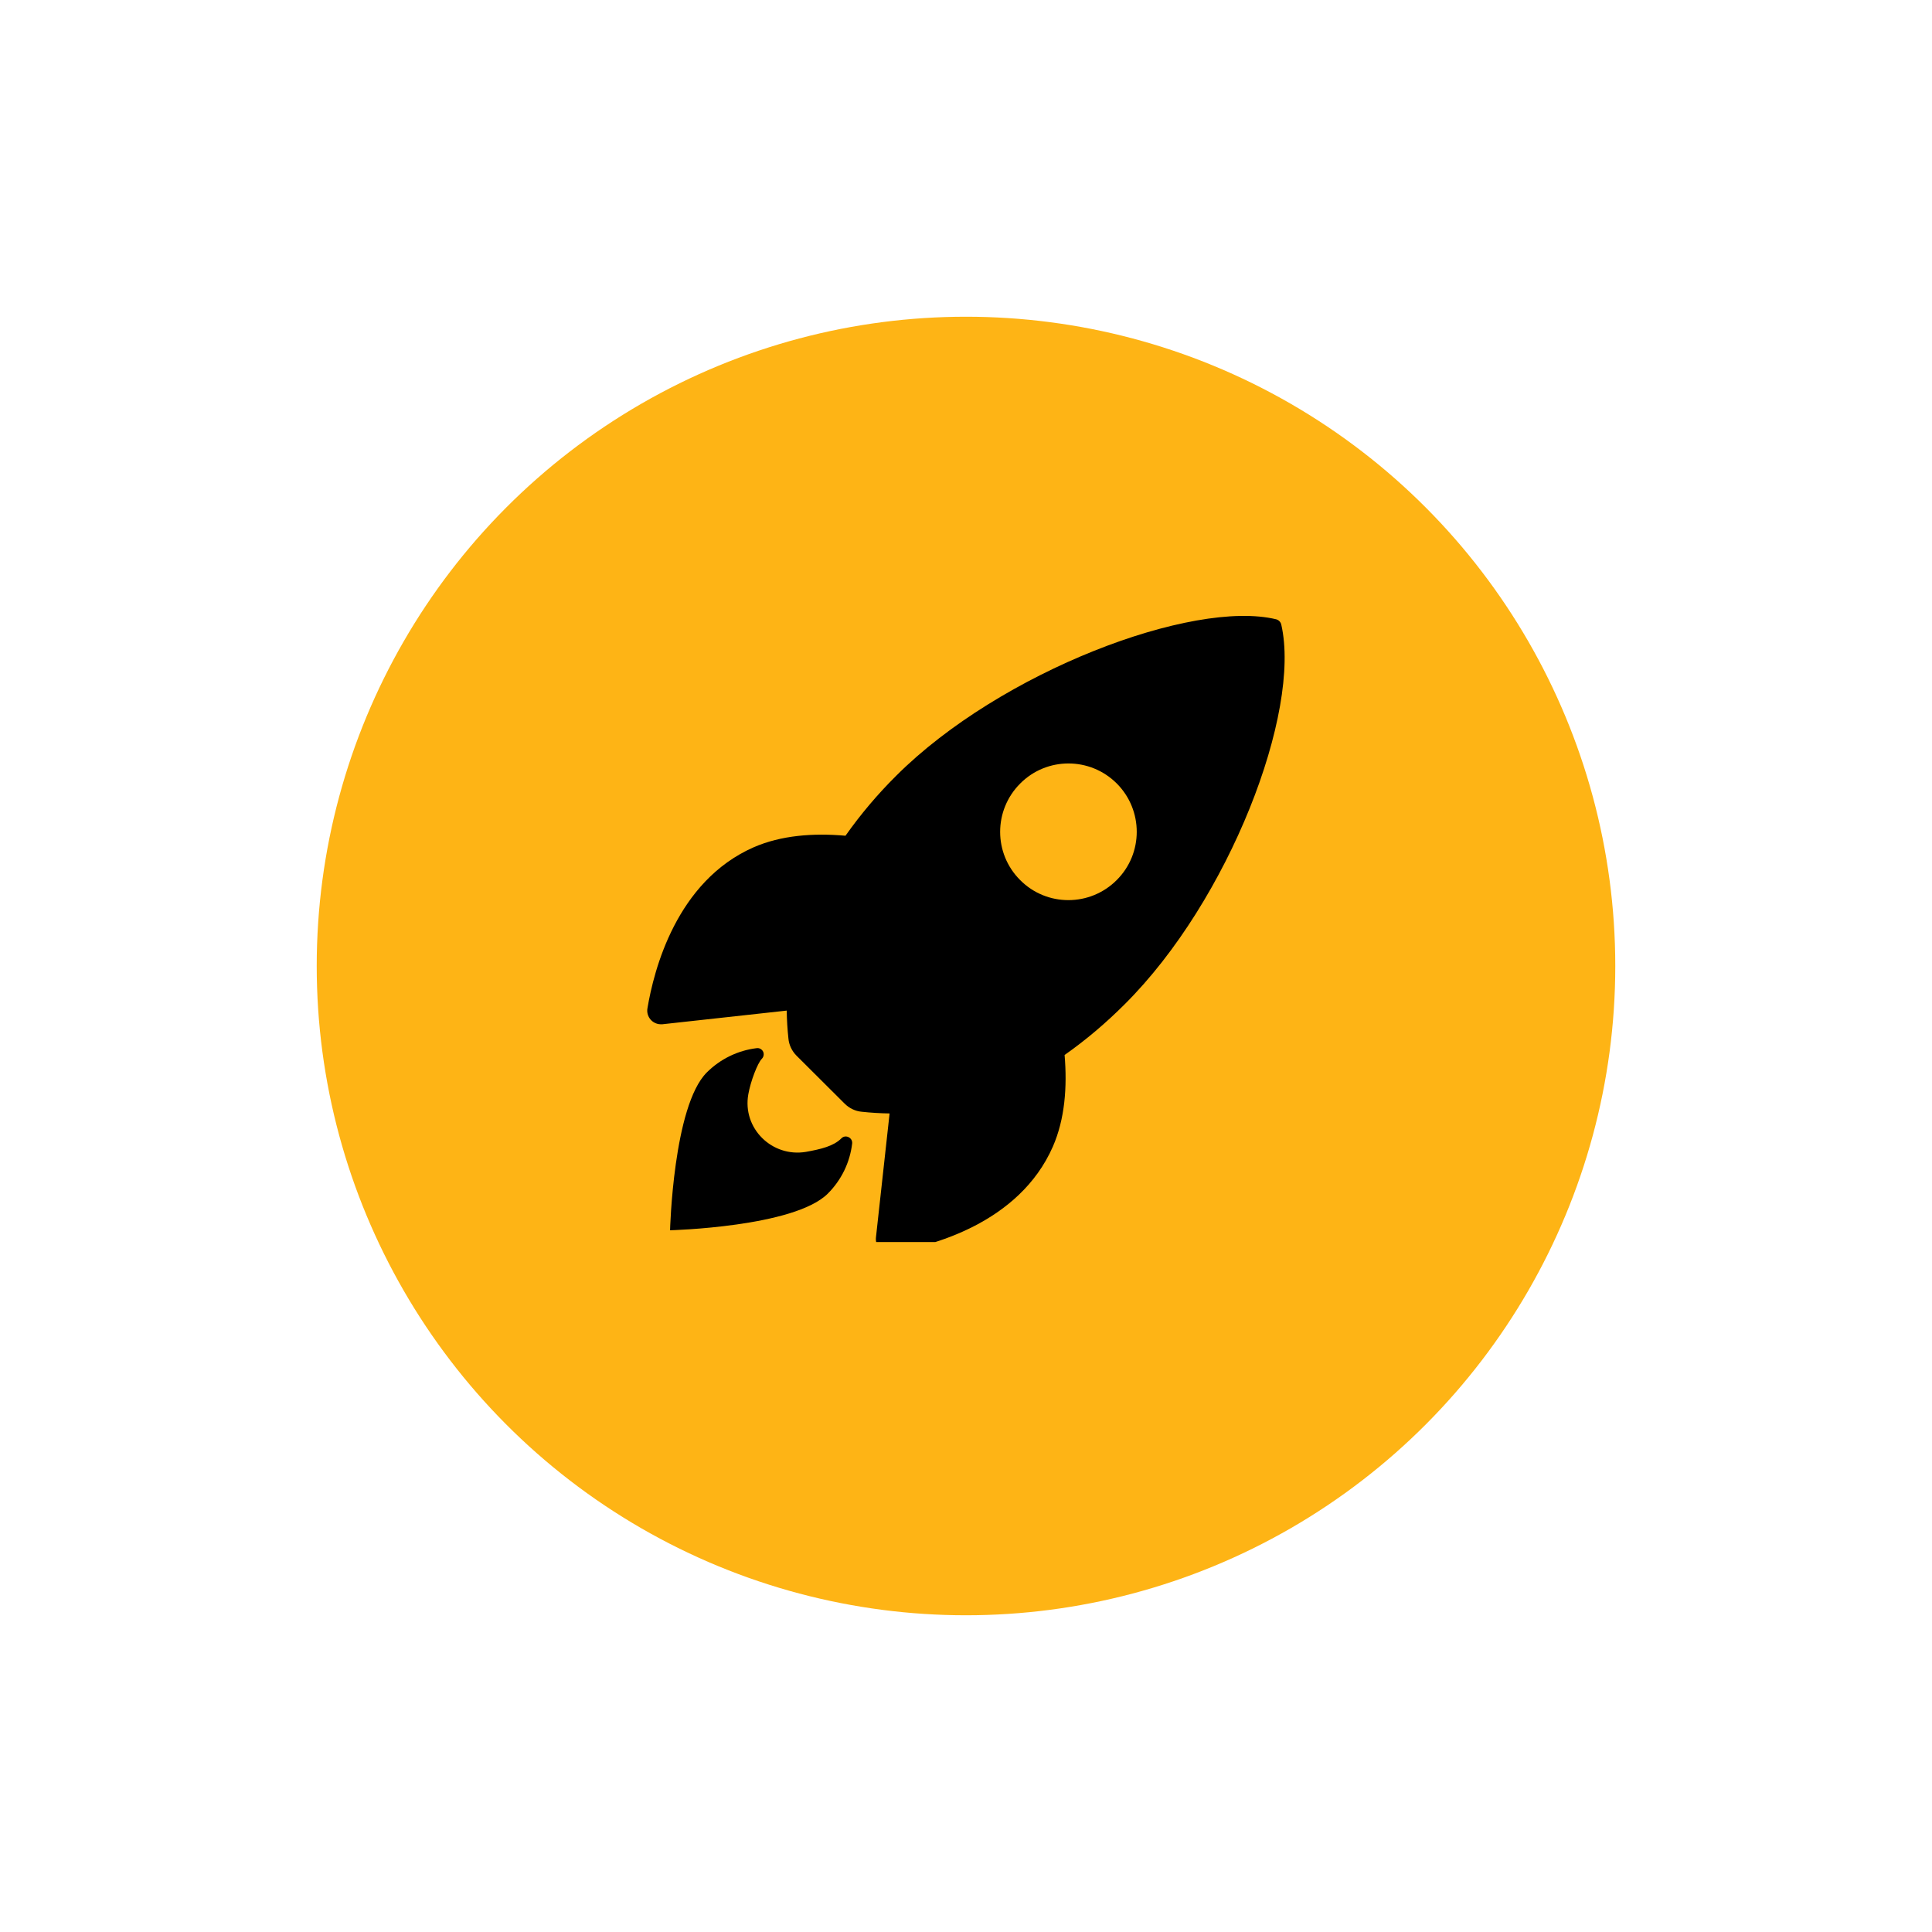
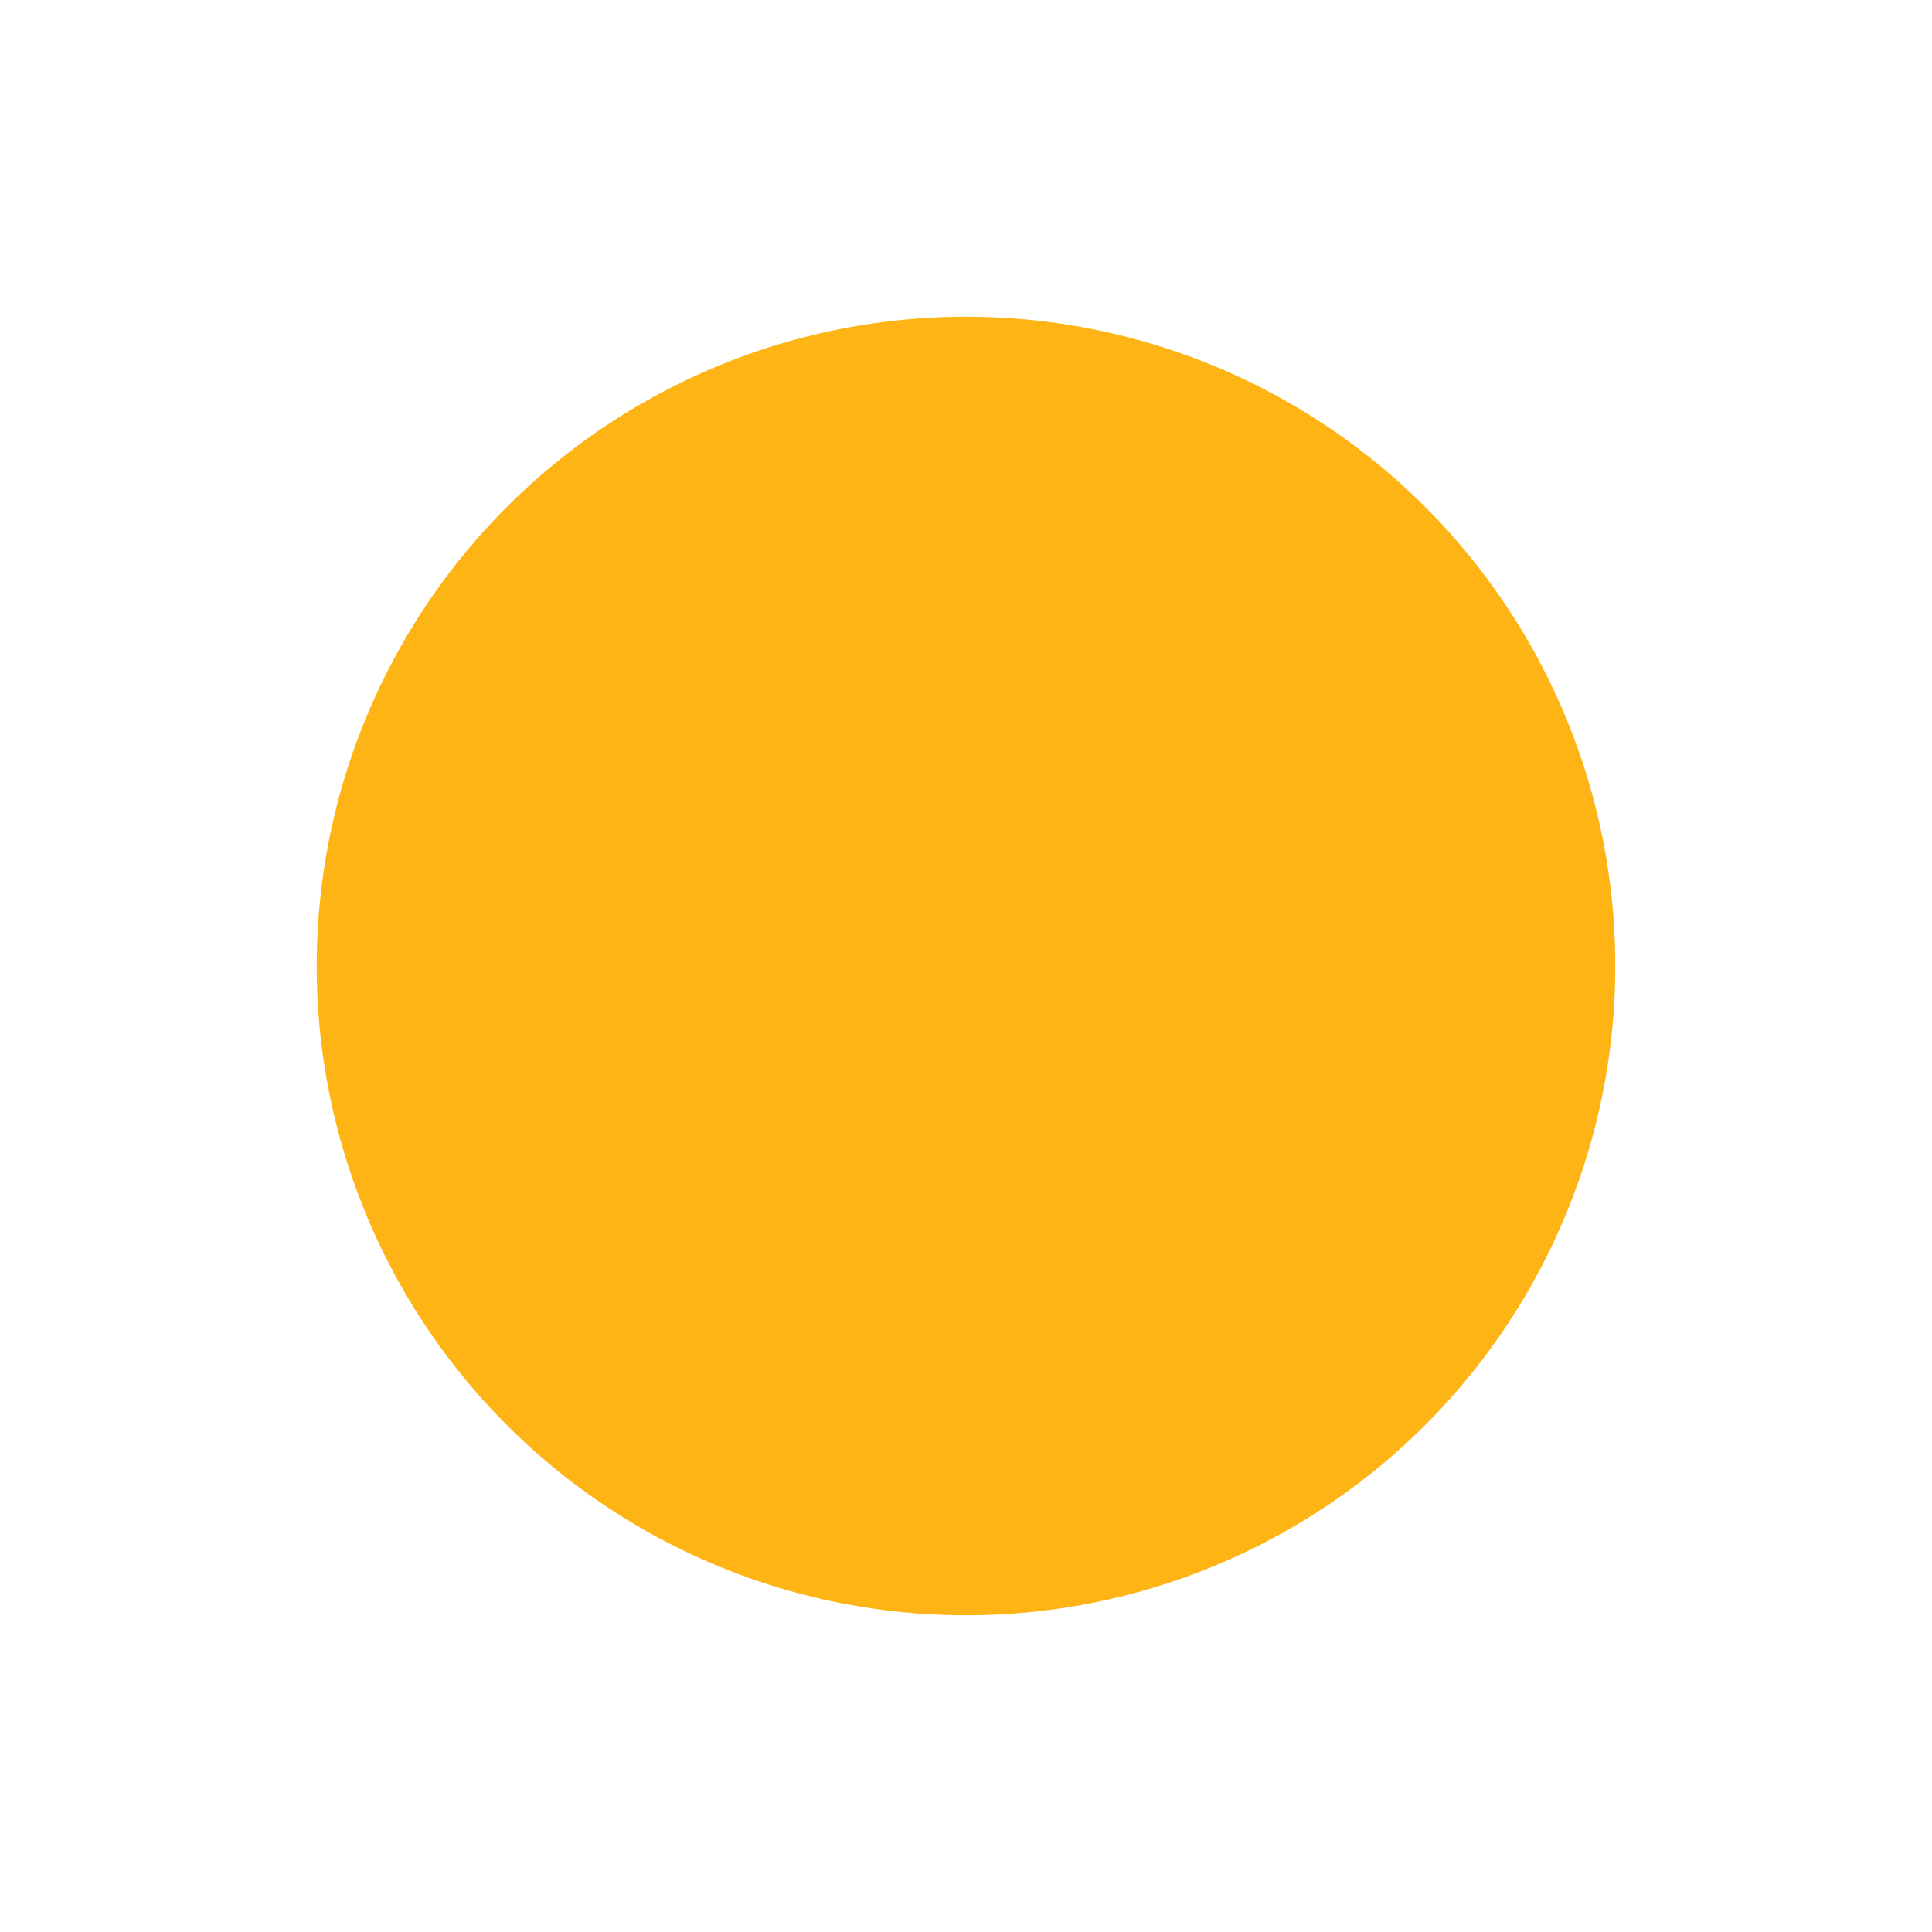
<svg xmlns="http://www.w3.org/2000/svg" width="122" height="122" viewBox="0 0 122 122" fill="none">
  <g filter="url(#filter0_d_20_107)">
    <circle cx="61" cy="57" r="41" fill="#FEB415" />
  </g>
  <g clip-path="url(#clip0_20_107)">
-     <path d="M80.909 39.441C80.873 39.279 80.747 39.154 80.595 39.109C75.33 37.824 63.174 42.406 56.588 48.991C55.411 50.159 54.342 51.426 53.39 52.774C51.359 52.594 49.329 52.747 47.595 53.502C42.708 55.649 41.288 61.264 40.884 63.672C40.803 64.139 41.117 64.588 41.593 64.669C41.674 64.678 41.755 64.687 41.836 64.678L49.679 63.816C49.688 64.409 49.724 65.002 49.787 65.585C49.823 65.99 50.012 66.376 50.299 66.664L53.336 69.691C53.624 69.979 54.01 70.168 54.414 70.204C54.998 70.266 55.582 70.302 56.175 70.311L55.313 78.146C55.259 78.622 55.609 79.053 56.085 79.098C56.166 79.107 56.247 79.107 56.319 79.089C58.727 78.703 64.351 77.283 66.489 72.396C67.244 70.662 67.397 68.64 67.226 66.619C68.583 65.666 69.849 64.588 71.017 63.42C77.621 56.853 82.176 44.966 80.909 39.441ZM70.514 55.577C68.834 57.257 66.103 57.266 64.423 55.577C62.734 53.897 62.734 51.166 64.423 49.477C66.103 47.788 68.834 47.788 70.523 49.477C72.203 51.166 72.203 53.897 70.514 55.577Z" fill="black" />
-     <path d="M53.13 71.884C52.636 72.378 51.845 72.566 50.893 72.737C48.754 73.097 46.868 71.255 47.254 69.098C47.398 68.281 47.838 67.131 48.107 66.861C48.26 66.709 48.269 66.457 48.116 66.304C48.027 66.215 47.91 66.169 47.784 66.188C46.589 66.331 45.475 66.879 44.63 67.724C42.51 69.844 42.312 77.688 42.312 77.688C42.312 77.688 50.165 77.49 52.276 75.37C53.13 74.516 53.669 73.411 53.812 72.207C53.848 71.839 53.39 71.614 53.13 71.884Z" fill="black" />
+     <path d="M53.13 71.884C52.636 72.378 51.845 72.566 50.893 72.737C48.754 73.097 46.868 71.255 47.254 69.098C47.398 68.281 47.838 67.131 48.107 66.861C48.26 66.709 48.269 66.457 48.116 66.304C48.027 66.215 47.91 66.169 47.784 66.188C46.589 66.331 45.475 66.879 44.63 67.724C42.51 69.844 42.312 77.688 42.312 77.688C42.312 77.688 50.165 77.49 52.276 75.37C53.848 71.839 53.39 71.614 53.13 71.884Z" fill="black" />
  </g>
  <defs>
    <filter id="filter0_d_20_107" x="0" y="0" width="122" height="122" filterUnits="userSpaceOnUse" color-interpolation-filters="sRGB">
      <feFlood flood-opacity="0" result="BackgroundImageFix" />
      <feColorMatrix in="SourceAlpha" type="matrix" values="0 0 0 0 0 0 0 0 0 0 0 0 0 0 0 0 0 0 127 0" result="hardAlpha" />
      <feOffset dy="4" />
      <feGaussianBlur stdDeviation="10" />
      <feComposite in2="hardAlpha" operator="out" />
      <feColorMatrix type="matrix" values="0 0 0 0 0.996 0 0 0 0 0.706 0 0 0 0 0.082 0 0 0 0.57 0" />
      <feBlend mode="normal" in2="BackgroundImageFix" result="effect1_dropShadow_20_107" />
      <feBlend mode="normal" in="SourceGraphic" in2="effect1_dropShadow_20_107" result="shape" />
    </filter>
    <clipPath id="clip0_20_107">
-       <rect width="42.864" height="42.864" fill="white" transform="translate(39.568 35.568)" />
-     </clipPath>
+       </clipPath>
  </defs>
</svg>